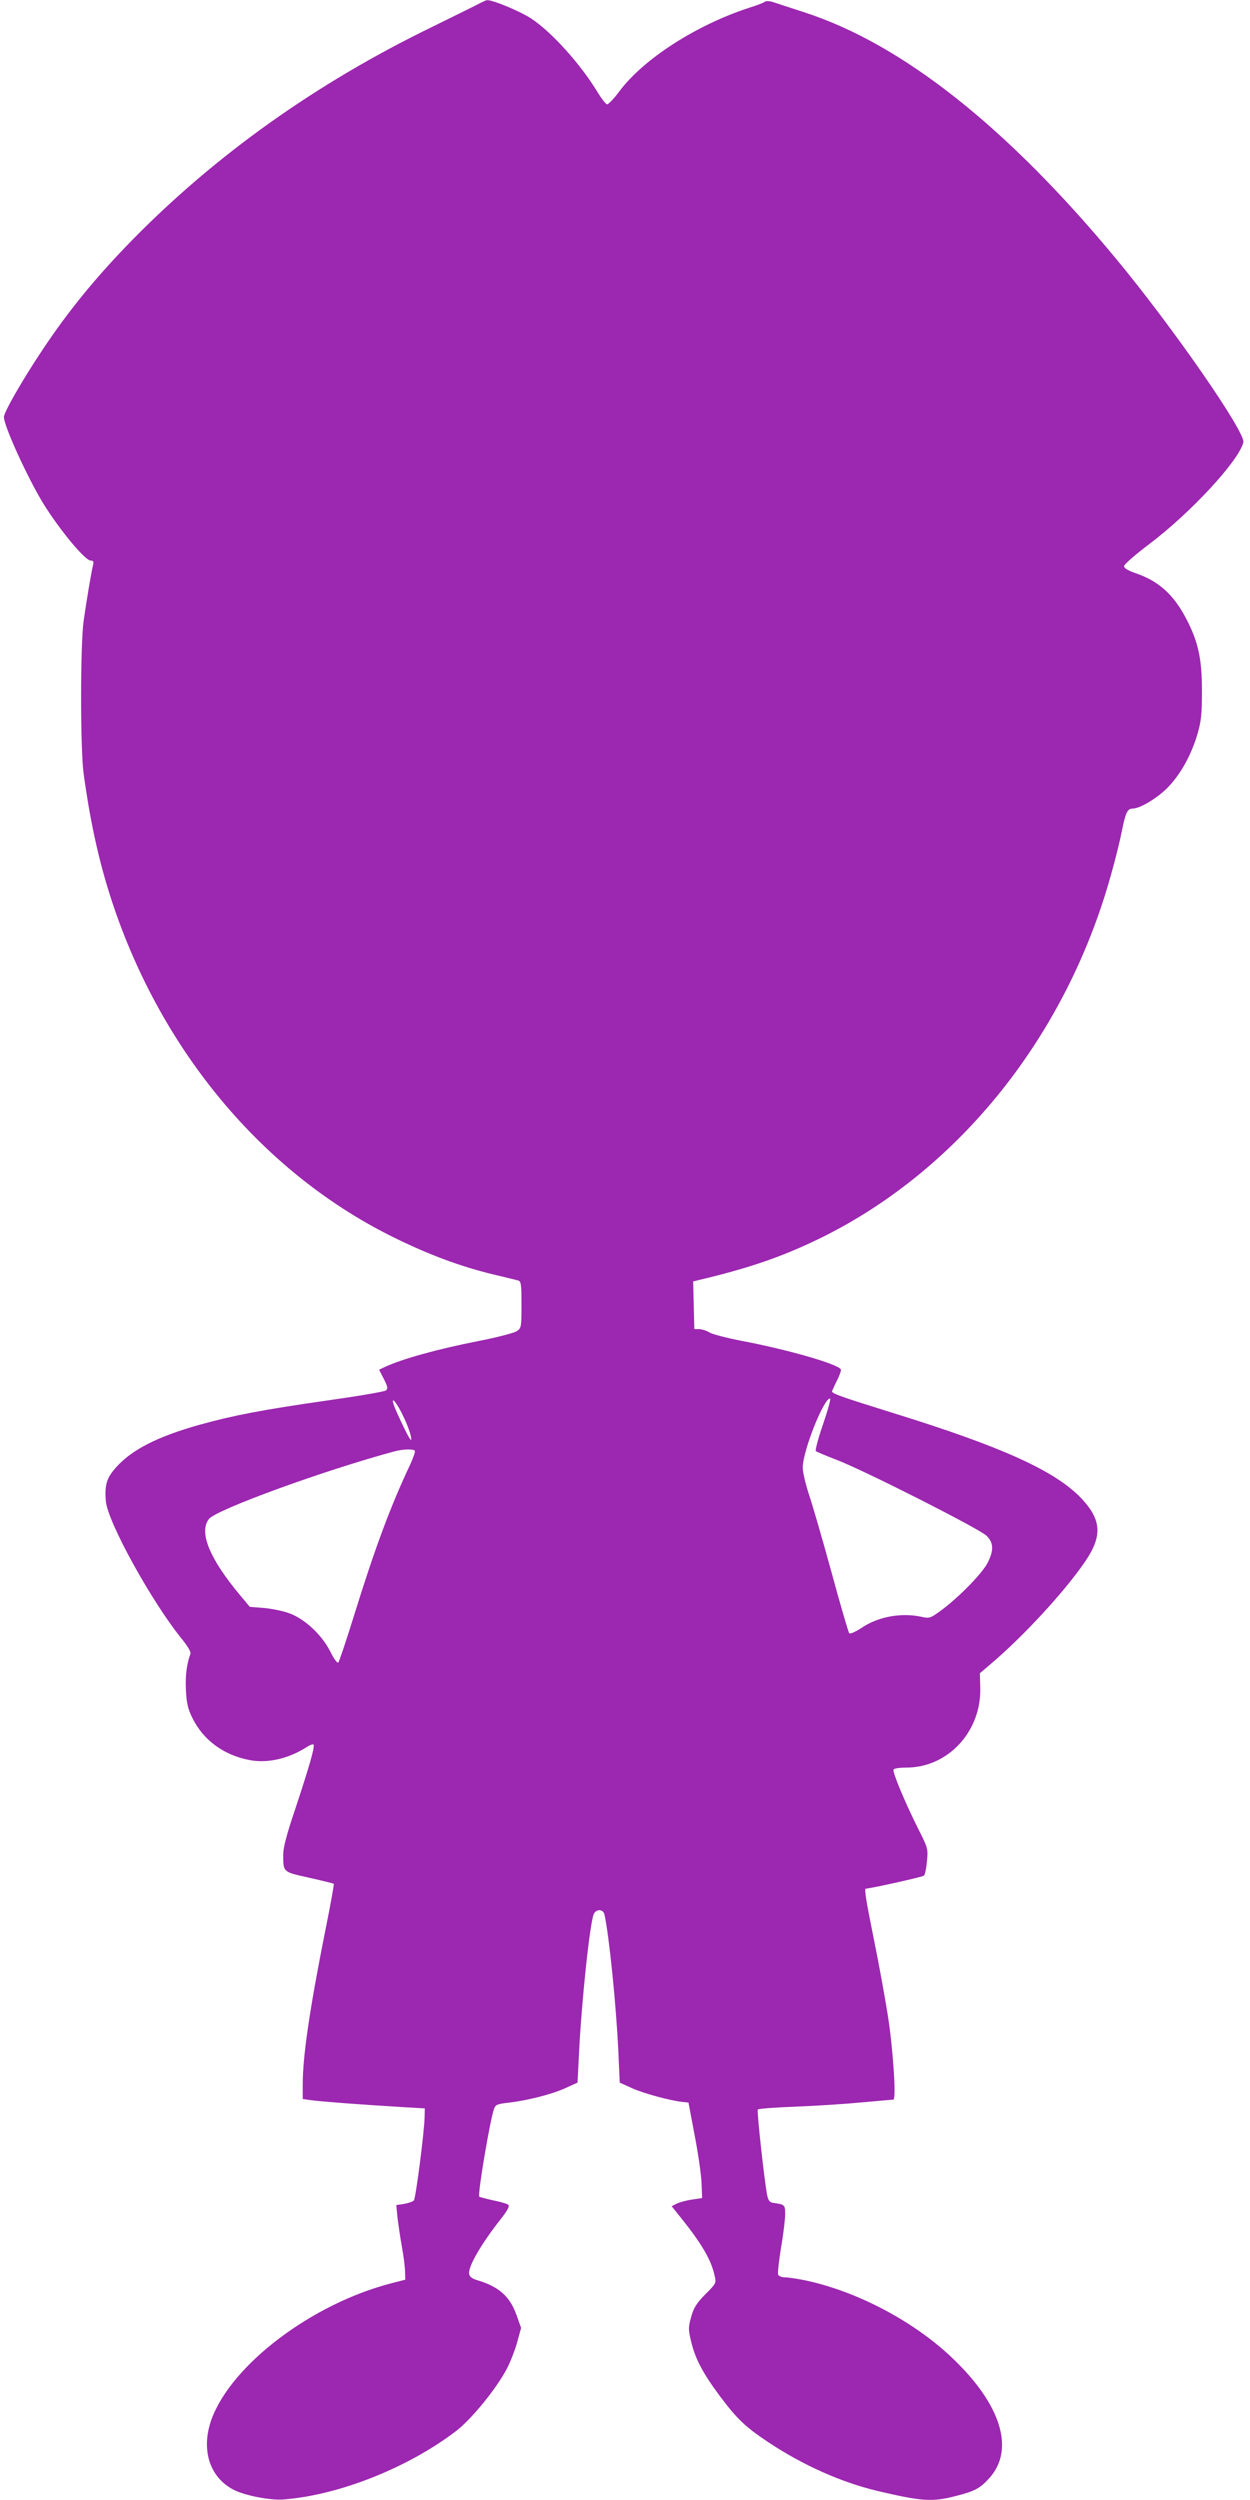
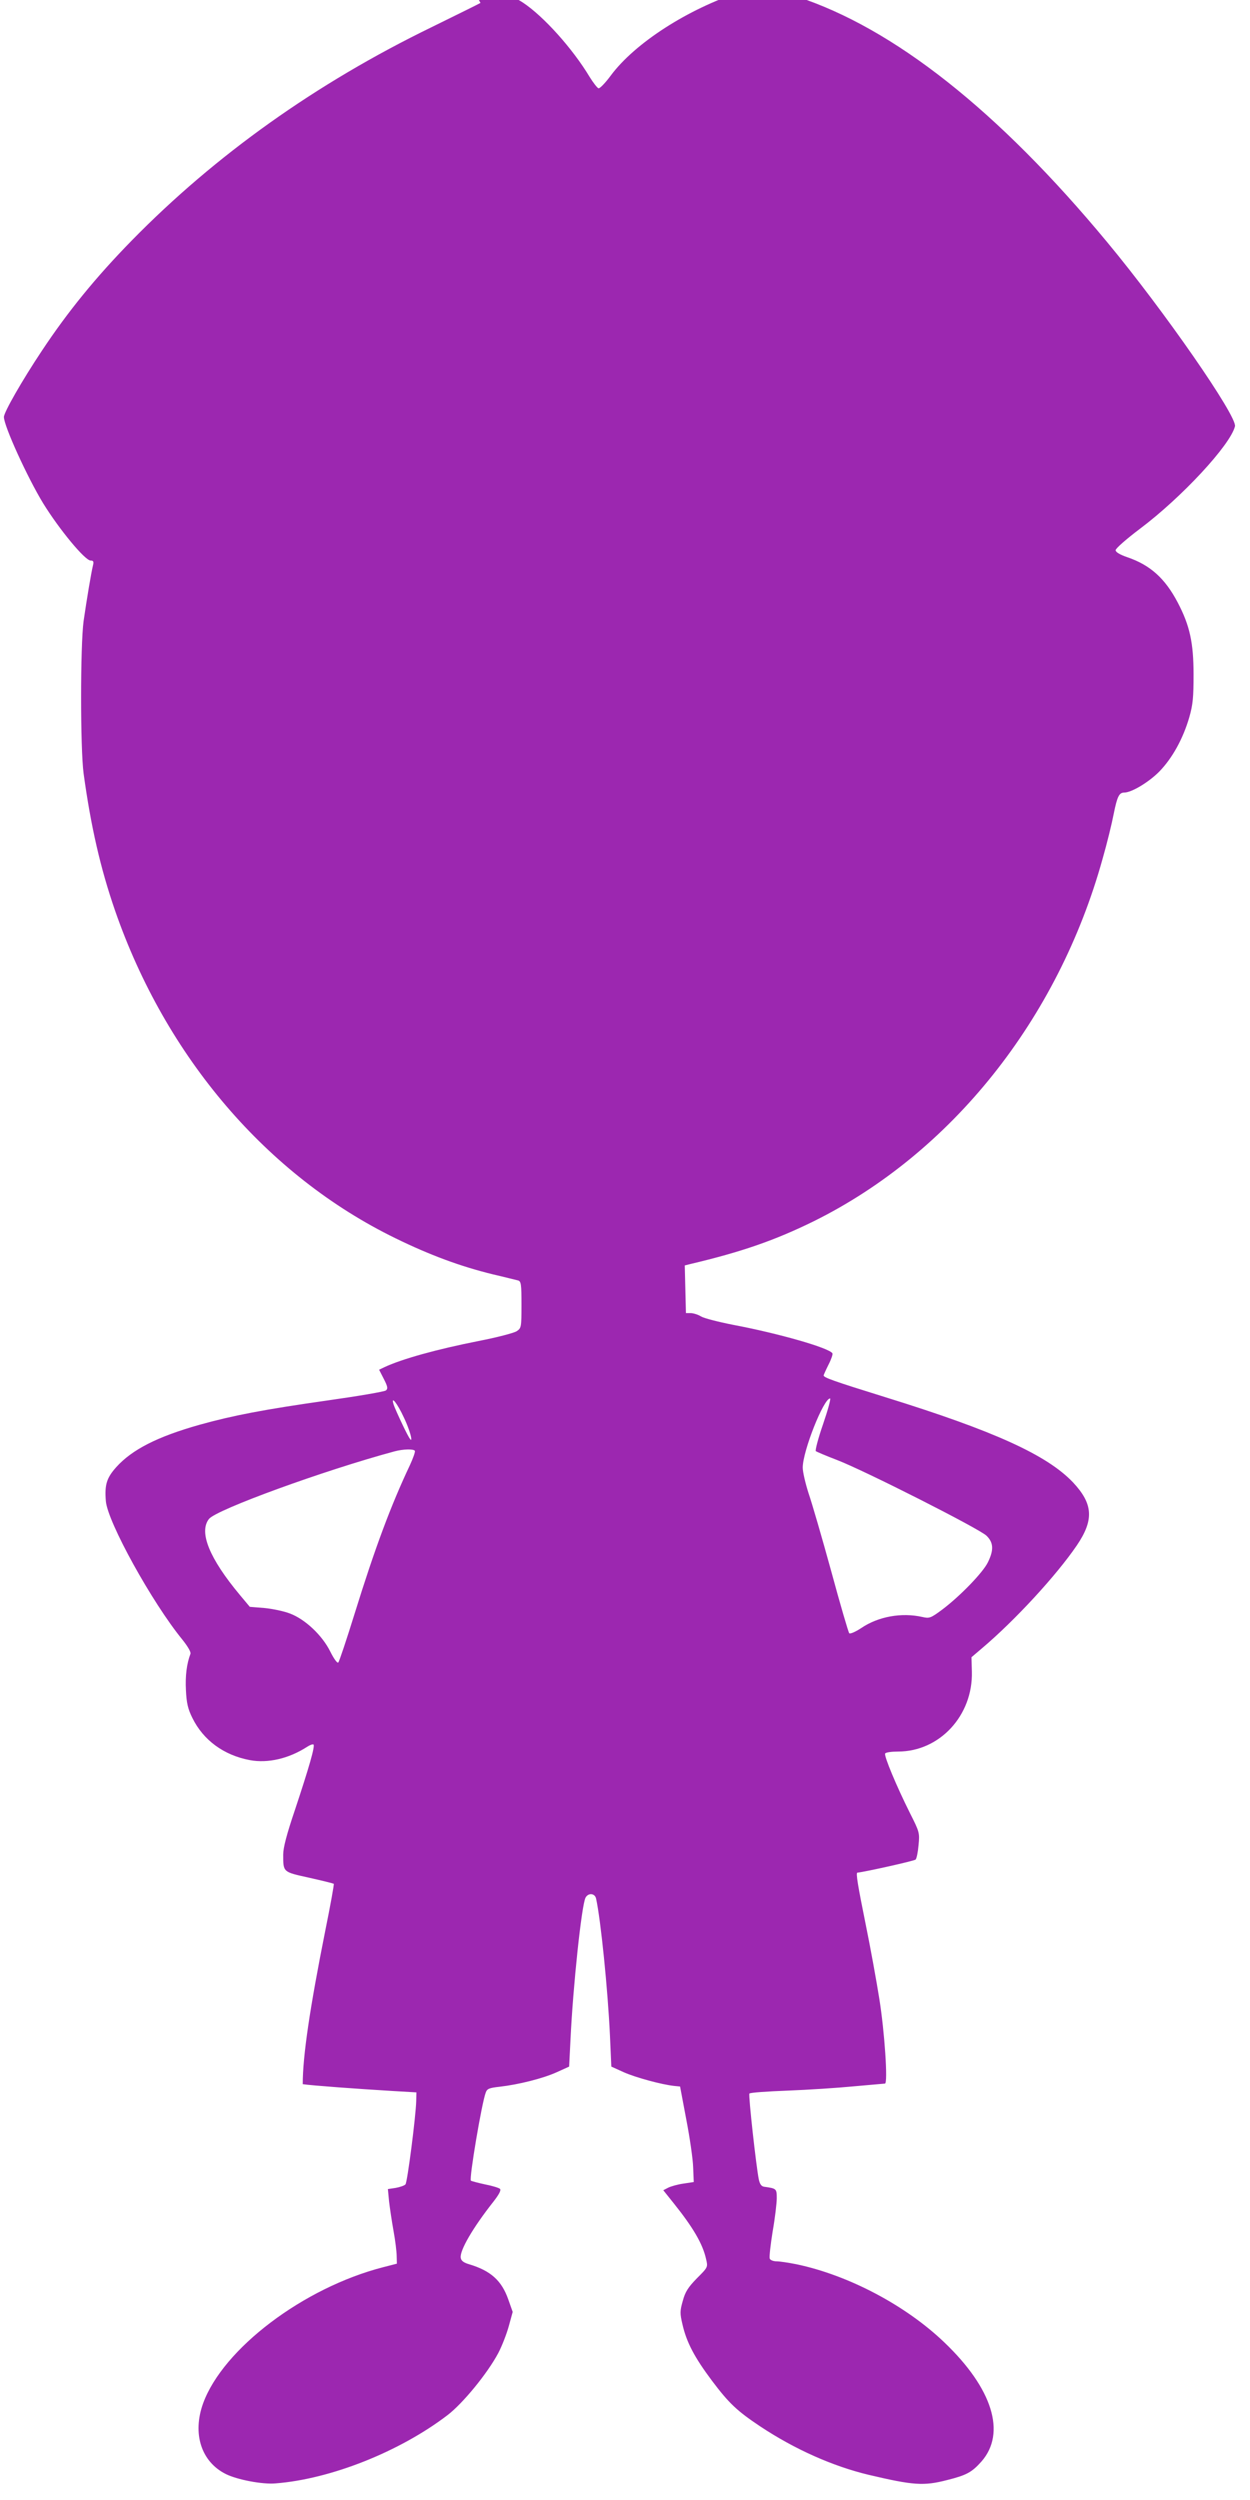
<svg xmlns="http://www.w3.org/2000/svg" version="1.0" width="640pt" height="1280pt" viewBox="0 0 640 1280" preserveAspectRatio="xMidYMid meet">
  <g transform="translate(0,1280) scale(0.1,-0.1)" fill="#9c27b0" stroke="none">
-     <path d="M2460 12785 c-14 -8 -126 -63 -250 -124 -592 -288 -1107 -655 -1535 -1092 -185 -189 -328 -365 -460 -564 -102 -153 -195 -316 -195 -340 0 -46 120 -309 201 -442 82 -133 214 -293 243 -293 14 0 17 -5 12 -25 -9 -37 -32 -174 -48 -285 -17 -127 -17 -651 0 -780 37 -270 86 -485 161 -702 260 -750 778 -1357 1436 -1678 176 -86 332 -144 500 -185 61 -14 118 -29 128 -31 15 -5 17 -20 17 -124 0 -117 -1 -120 -25 -136 -14 -9 -102 -32 -195 -50 -212 -42 -390 -91 -482 -134 l-27 -13 24 -47 c20 -39 22 -50 11 -59 -7 -6 -141 -29 -297 -51 -330 -47 -486 -77 -658 -125 -216 -61 -345 -127 -426 -217 -49 -55 -60 -90 -53 -174 9 -107 236 -518 391 -708 28 -35 46 -65 42 -74 -19 -50 -27 -113 -23 -186 3 -65 10 -96 33 -142 56 -114 161 -191 295 -216 92 -17 199 8 292 68 15 10 30 15 33 12 9 -8 -23 -118 -95 -335 -42 -124 -60 -193 -60 -228 0 -92 -2 -89 133 -119 67 -15 123 -29 126 -31 2 -3 -17 -109 -43 -237 -80 -401 -116 -645 -116 -789 l0 -76 43 -6 c47 -7 278 -24 462 -35 l120 -7 -1 -45 c-2 -77 -45 -414 -55 -426 -5 -6 -28 -14 -50 -18 l-40 -6 6 -63 c4 -34 14 -102 23 -152 9 -49 16 -107 16 -129 l1 -38 -70 -18 c-408 -105 -820 -417 -922 -697 -56 -155 -10 -299 116 -362 58 -29 187 -54 255 -48 282 22 635 162 881 350 78 60 203 212 259 317 19 36 43 98 54 138 l20 73 -23 65 c-34 96 -90 146 -200 179 -28 8 -41 18 -43 33 -6 37 62 154 167 287 28 36 41 59 34 66 -5 5 -40 16 -77 23 -37 8 -70 17 -72 19 -10 9 56 400 76 451 7 20 18 24 72 30 96 11 220 42 291 74 l64 29 7 139 c13 275 57 689 77 726 14 26 48 23 54 -5 24 -109 60 -466 71 -701 l7 -159 64 -29 c61 -27 193 -63 258 -70 l30 -3 32 -170 c18 -93 34 -204 35 -245 l3 -74 -53 -8 c-29 -4 -64 -14 -78 -21 l-25 -13 52 -65 c101 -126 150 -210 167 -287 10 -42 10 -42 -47 -99 -45 -46 -60 -70 -72 -115 -15 -52 -15 -65 -2 -120 21 -93 62 -170 151 -289 88 -117 129 -155 247 -234 178 -118 372 -204 555 -248 229 -54 282 -58 402 -27 100 25 127 40 176 95 128 146 57 374 -190 610 -197 189 -490 344 -757 400 -40 8 -86 15 -102 15 -16 0 -32 6 -35 14 -3 8 4 70 15 139 12 68 21 145 21 170 0 49 -1 50 -65 59 -14 2 -22 14 -27 38 -13 63 -54 431 -48 439 3 5 91 11 195 15 105 4 258 14 340 22 83 7 154 14 159 14 16 0 -2 268 -29 435 -14 88 -45 260 -70 382 -40 198 -51 263 -42 263 39 4 291 60 298 67 5 5 12 38 15 74 6 63 5 67 -44 164 -70 140 -134 294 -127 305 3 6 33 10 66 10 213 0 384 185 378 409 l-2 74 54 46 c168 142 380 372 485 526 89 131 84 213 -19 323 -134 141 -405 264 -963 437 -267 83 -314 100 -314 111 0 2 11 27 25 55 14 27 23 54 20 58 -17 28 -276 102 -509 146 -76 15 -150 34 -164 43 -14 9 -37 16 -51 17 l-26 0 -3 122 -3 122 28 7 c262 62 433 121 634 220 703 349 1249 1033 1477 1854 23 80 48 183 57 230 18 90 28 110 54 110 38 0 127 54 180 108 66 68 121 167 153 277 19 66 22 104 22 220 0 161 -19 250 -81 368 -65 124 -141 192 -258 232 -38 13 -60 26 -60 36 0 9 56 58 125 110 213 160 462 428 486 524 13 50 -365 595 -655 944 -557 672 -1092 1095 -1590 1257 -75 24 -149 49 -165 54 -16 5 -34 6 -40 1 -6 -5 -42 -19 -81 -31 -270 -88 -541 -262 -665 -429 -28 -38 -57 -68 -63 -65 -7 3 -27 29 -45 58 -87 145 -236 311 -342 381 -56 37 -200 97 -227 94 -4 0 -19 -7 -33 -14z m1754 -7277 c-25 -72 -41 -134 -37 -138 4 -3 53 -24 108 -45 141 -54 731 -353 766 -388 36 -35 38 -73 7 -136 -25 -52 -143 -174 -235 -243 -58 -43 -65 -45 -100 -37 -106 24 -226 3 -314 -57 -29 -19 -56 -31 -61 -26 -4 4 -46 147 -92 317 -47 171 -99 350 -116 399 -16 50 -30 109 -30 132 0 84 107 354 140 354 5 0 -11 -59 -36 -132z m-2146 34 c18 -37 34 -83 37 -102 4 -26 -7 -11 -39 55 -24 50 -47 101 -51 115 -15 48 20 4 53 -68z m56 -170 c3 -5 -9 -38 -25 -73 -97 -205 -179 -424 -284 -763 -41 -132 -78 -243 -83 -248 -5 -5 -22 18 -41 56 -41 83 -129 166 -207 195 -31 12 -89 24 -130 28 l-75 6 -51 61 c-156 187 -211 322 -158 389 38 48 590 249 950 346 45 12 97 13 104 3z" />
+     <path d="M2460 12785 c-14 -8 -126 -63 -250 -124 -592 -288 -1107 -655 -1535 -1092 -185 -189 -328 -365 -460 -564 -102 -153 -195 -316 -195 -340 0 -46 120 -309 201 -442 82 -133 214 -293 243 -293 14 0 17 -5 12 -25 -9 -37 -32 -174 -48 -285 -17 -127 -17 -651 0 -780 37 -270 86 -485 161 -702 260 -750 778 -1357 1436 -1678 176 -86 332 -144 500 -185 61 -14 118 -29 128 -31 15 -5 17 -20 17 -124 0 -117 -1 -120 -25 -136 -14 -9 -102 -32 -195 -50 -212 -42 -390 -91 -482 -134 l-27 -13 24 -47 c20 -39 22 -50 11 -59 -7 -6 -141 -29 -297 -51 -330 -47 -486 -77 -658 -125 -216 -61 -345 -127 -426 -217 -49 -55 -60 -90 -53 -174 9 -107 236 -518 391 -708 28 -35 46 -65 42 -74 -19 -50 -27 -113 -23 -186 3 -65 10 -96 33 -142 56 -114 161 -191 295 -216 92 -17 199 8 292 68 15 10 30 15 33 12 9 -8 -23 -118 -95 -335 -42 -124 -60 -193 -60 -228 0 -92 -2 -89 133 -119 67 -15 123 -29 126 -31 2 -3 -17 -109 -43 -237 -80 -401 -116 -645 -116 -789 c47 -7 278 -24 462 -35 l120 -7 -1 -45 c-2 -77 -45 -414 -55 -426 -5 -6 -28 -14 -50 -18 l-40 -6 6 -63 c4 -34 14 -102 23 -152 9 -49 16 -107 16 -129 l1 -38 -70 -18 c-408 -105 -820 -417 -922 -697 -56 -155 -10 -299 116 -362 58 -29 187 -54 255 -48 282 22 635 162 881 350 78 60 203 212 259 317 19 36 43 98 54 138 l20 73 -23 65 c-34 96 -90 146 -200 179 -28 8 -41 18 -43 33 -6 37 62 154 167 287 28 36 41 59 34 66 -5 5 -40 16 -77 23 -37 8 -70 17 -72 19 -10 9 56 400 76 451 7 20 18 24 72 30 96 11 220 42 291 74 l64 29 7 139 c13 275 57 689 77 726 14 26 48 23 54 -5 24 -109 60 -466 71 -701 l7 -159 64 -29 c61 -27 193 -63 258 -70 l30 -3 32 -170 c18 -93 34 -204 35 -245 l3 -74 -53 -8 c-29 -4 -64 -14 -78 -21 l-25 -13 52 -65 c101 -126 150 -210 167 -287 10 -42 10 -42 -47 -99 -45 -46 -60 -70 -72 -115 -15 -52 -15 -65 -2 -120 21 -93 62 -170 151 -289 88 -117 129 -155 247 -234 178 -118 372 -204 555 -248 229 -54 282 -58 402 -27 100 25 127 40 176 95 128 146 57 374 -190 610 -197 189 -490 344 -757 400 -40 8 -86 15 -102 15 -16 0 -32 6 -35 14 -3 8 4 70 15 139 12 68 21 145 21 170 0 49 -1 50 -65 59 -14 2 -22 14 -27 38 -13 63 -54 431 -48 439 3 5 91 11 195 15 105 4 258 14 340 22 83 7 154 14 159 14 16 0 -2 268 -29 435 -14 88 -45 260 -70 382 -40 198 -51 263 -42 263 39 4 291 60 298 67 5 5 12 38 15 74 6 63 5 67 -44 164 -70 140 -134 294 -127 305 3 6 33 10 66 10 213 0 384 185 378 409 l-2 74 54 46 c168 142 380 372 485 526 89 131 84 213 -19 323 -134 141 -405 264 -963 437 -267 83 -314 100 -314 111 0 2 11 27 25 55 14 27 23 54 20 58 -17 28 -276 102 -509 146 -76 15 -150 34 -164 43 -14 9 -37 16 -51 17 l-26 0 -3 122 -3 122 28 7 c262 62 433 121 634 220 703 349 1249 1033 1477 1854 23 80 48 183 57 230 18 90 28 110 54 110 38 0 127 54 180 108 66 68 121 167 153 277 19 66 22 104 22 220 0 161 -19 250 -81 368 -65 124 -141 192 -258 232 -38 13 -60 26 -60 36 0 9 56 58 125 110 213 160 462 428 486 524 13 50 -365 595 -655 944 -557 672 -1092 1095 -1590 1257 -75 24 -149 49 -165 54 -16 5 -34 6 -40 1 -6 -5 -42 -19 -81 -31 -270 -88 -541 -262 -665 -429 -28 -38 -57 -68 -63 -65 -7 3 -27 29 -45 58 -87 145 -236 311 -342 381 -56 37 -200 97 -227 94 -4 0 -19 -7 -33 -14z m1754 -7277 c-25 -72 -41 -134 -37 -138 4 -3 53 -24 108 -45 141 -54 731 -353 766 -388 36 -35 38 -73 7 -136 -25 -52 -143 -174 -235 -243 -58 -43 -65 -45 -100 -37 -106 24 -226 3 -314 -57 -29 -19 -56 -31 -61 -26 -4 4 -46 147 -92 317 -47 171 -99 350 -116 399 -16 50 -30 109 -30 132 0 84 107 354 140 354 5 0 -11 -59 -36 -132z m-2146 34 c18 -37 34 -83 37 -102 4 -26 -7 -11 -39 55 -24 50 -47 101 -51 115 -15 48 20 4 53 -68z m56 -170 c3 -5 -9 -38 -25 -73 -97 -205 -179 -424 -284 -763 -41 -132 -78 -243 -83 -248 -5 -5 -22 18 -41 56 -41 83 -129 166 -207 195 -31 12 -89 24 -130 28 l-75 6 -51 61 c-156 187 -211 322 -158 389 38 48 590 249 950 346 45 12 97 13 104 3z" />
  </g>
</svg>